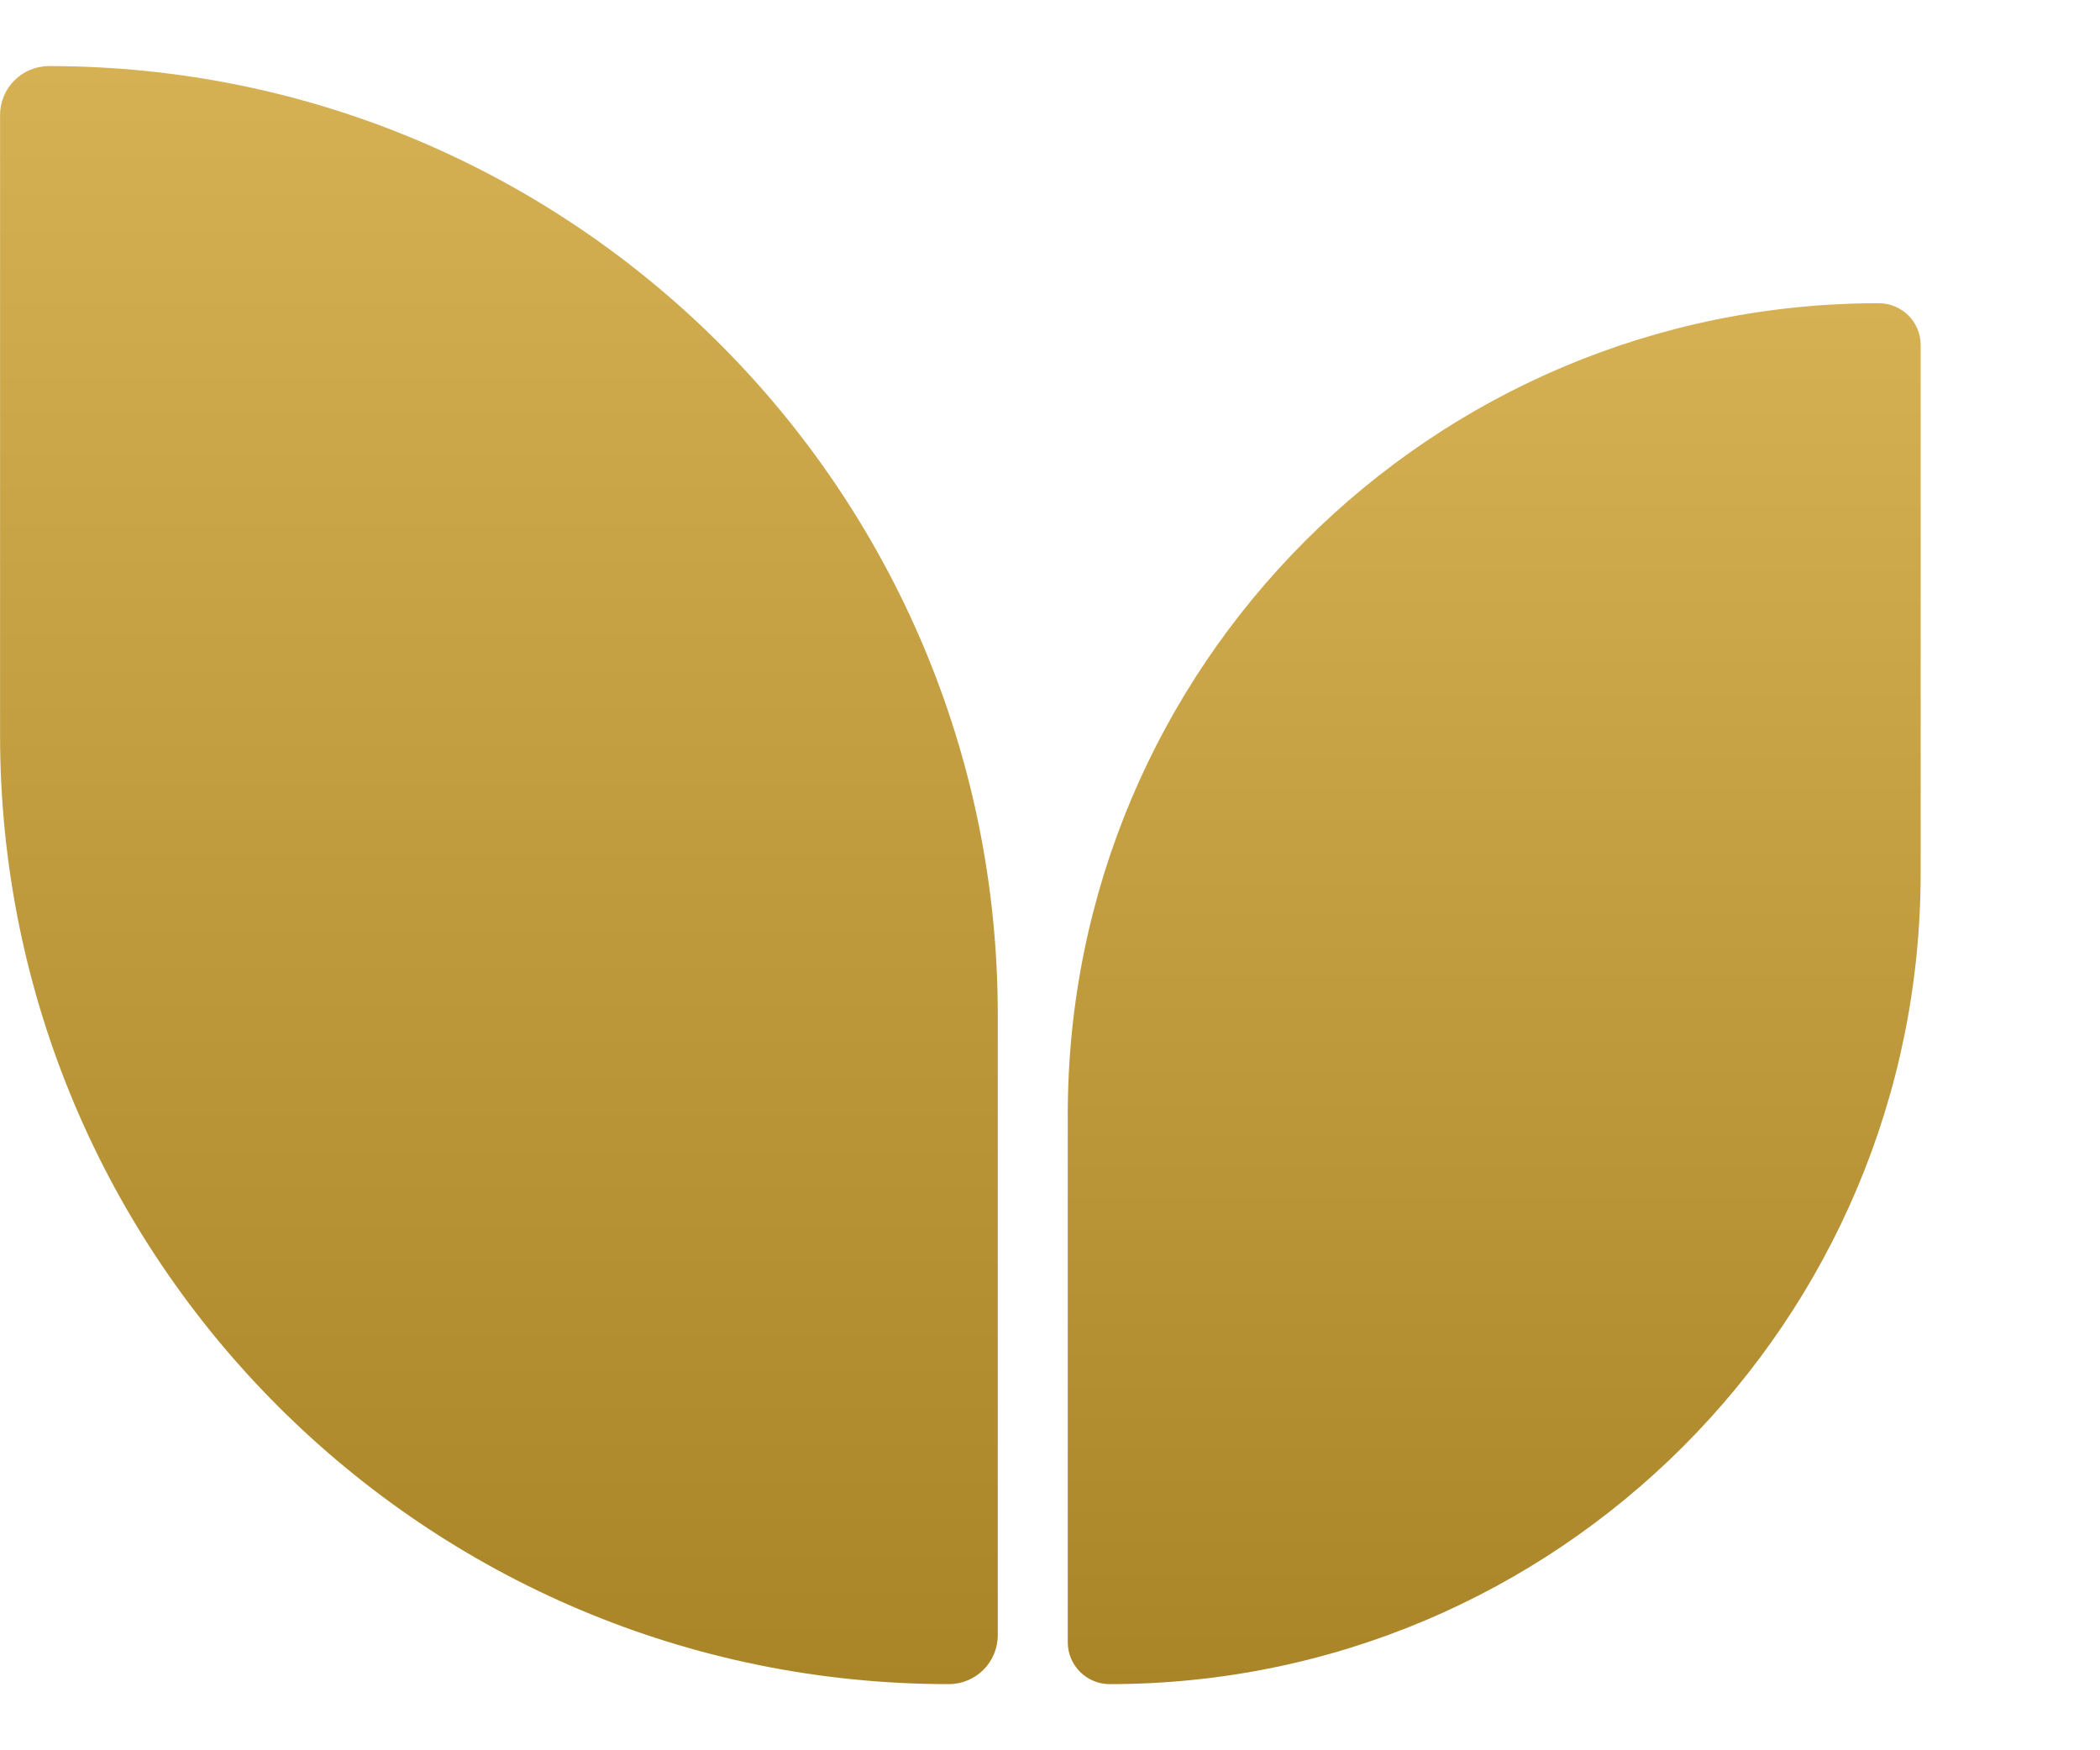
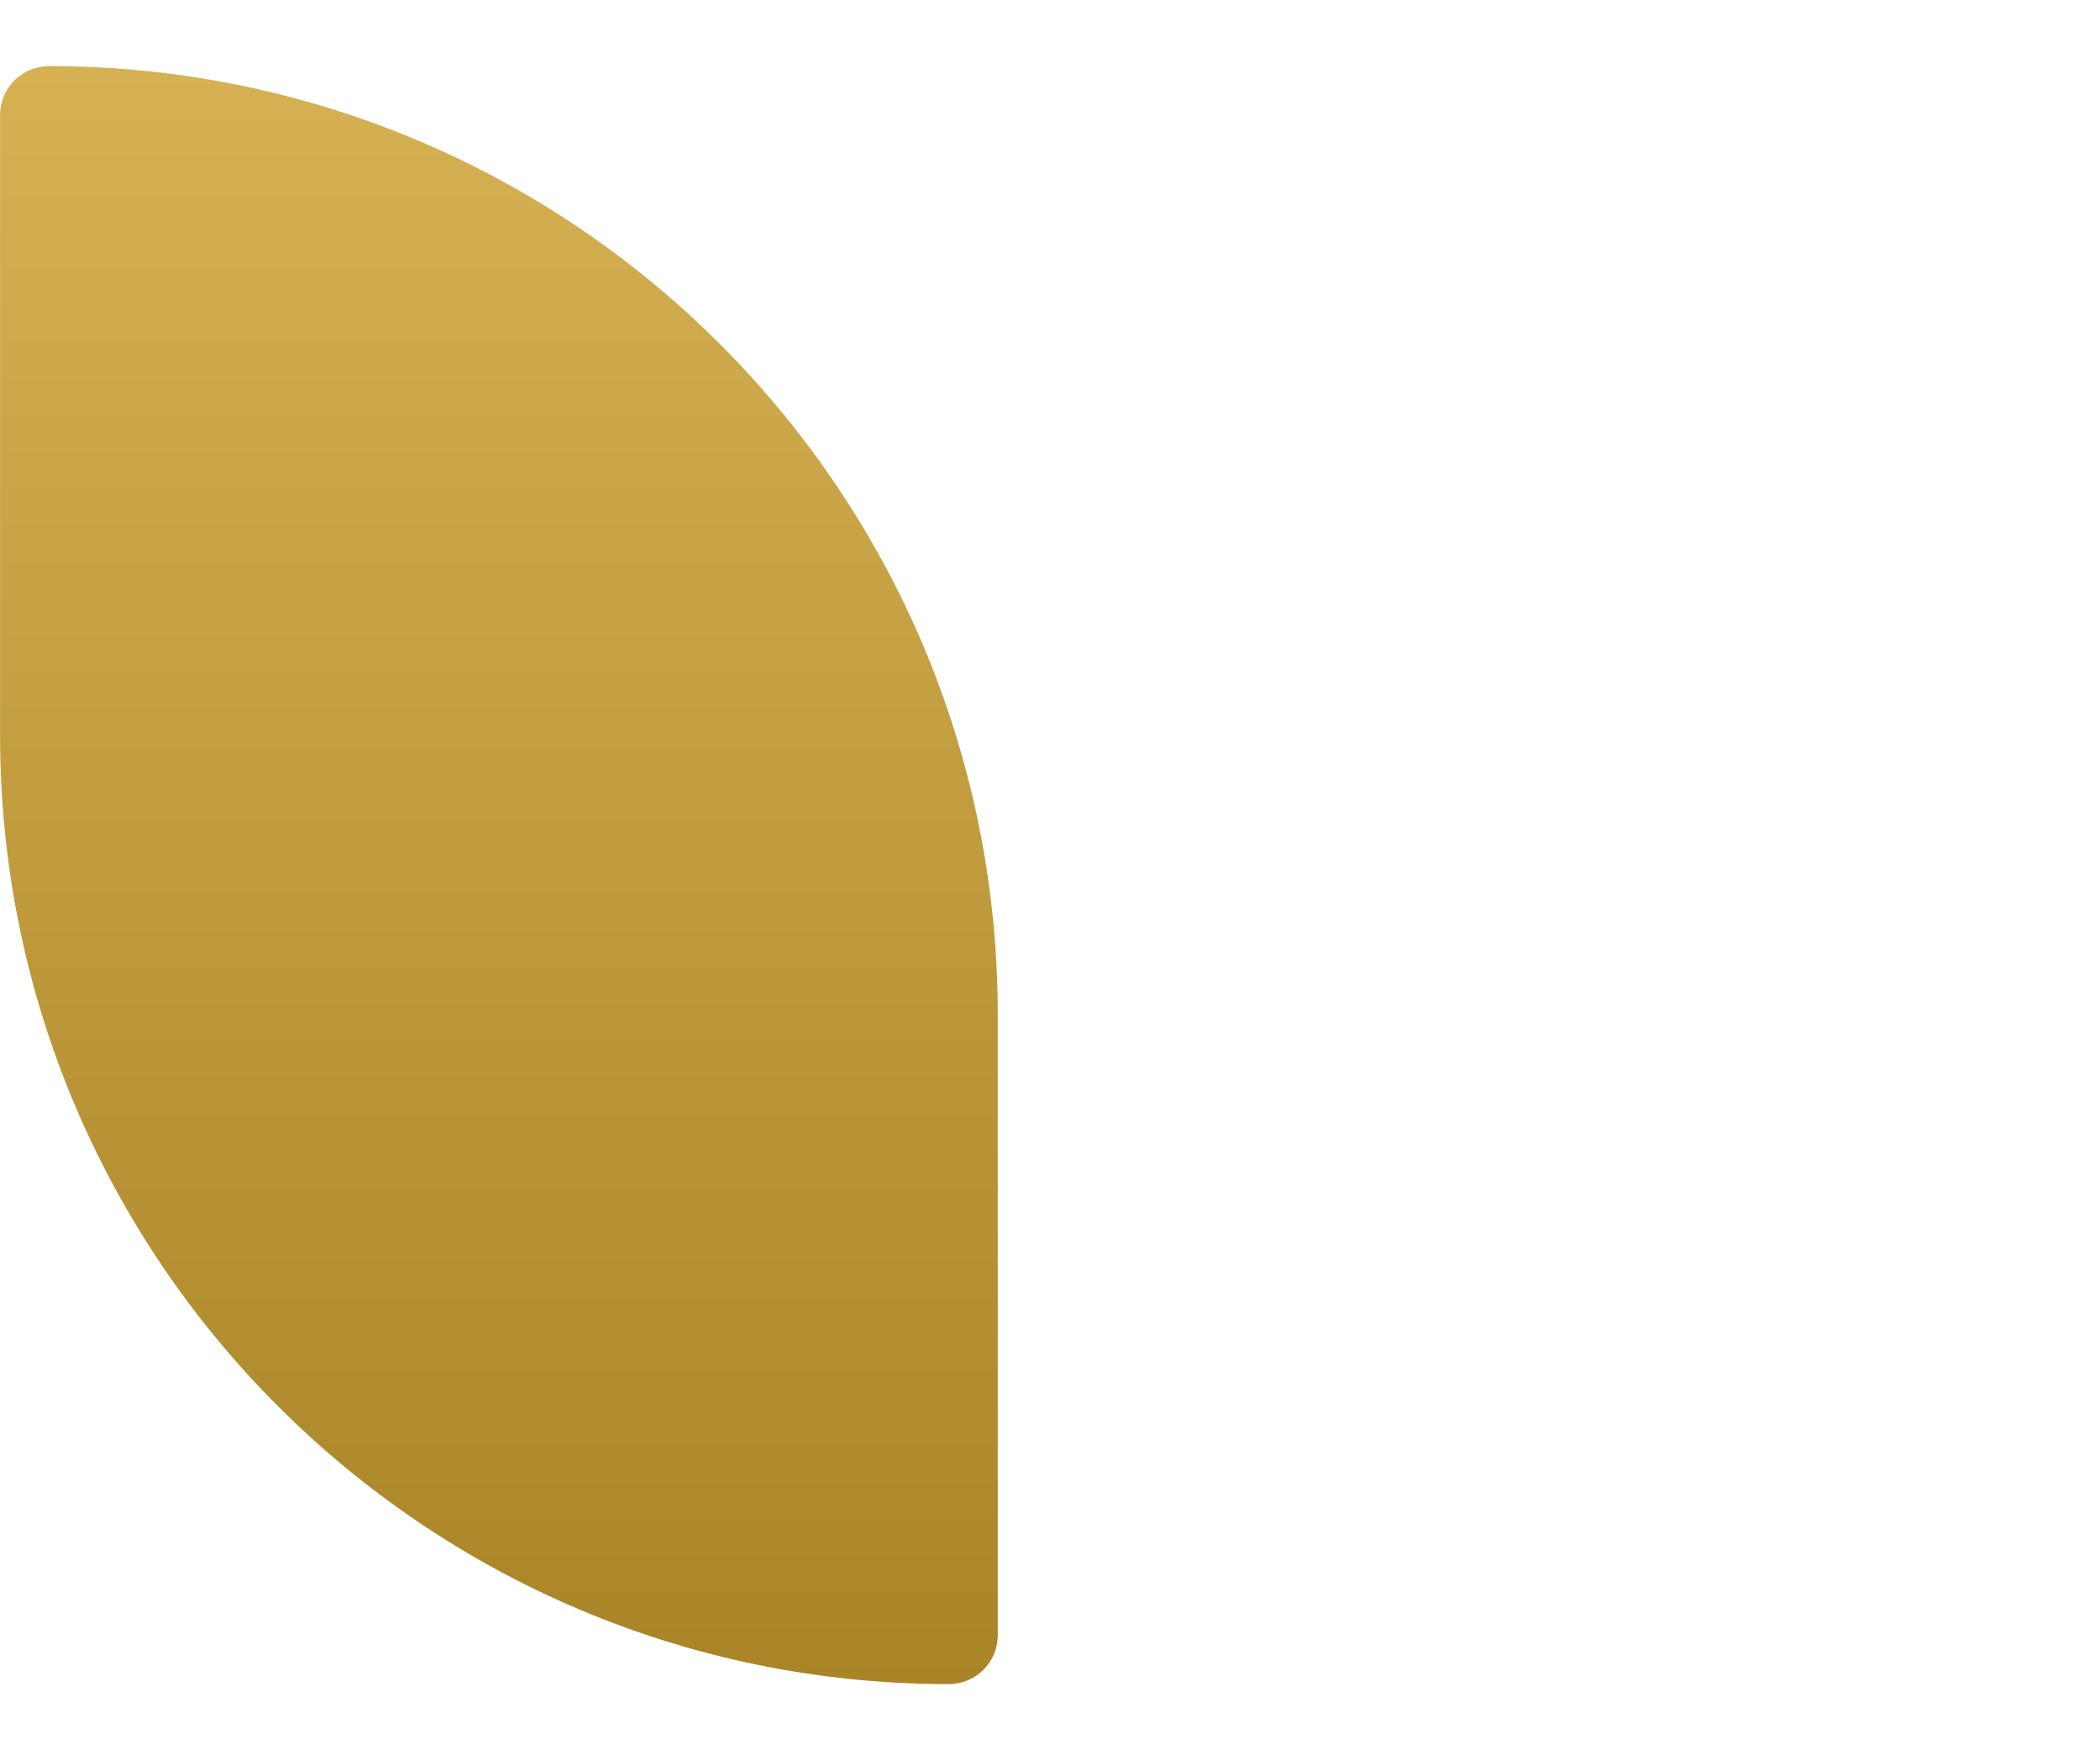
<svg xmlns="http://www.w3.org/2000/svg" width="30" height="25" viewBox="0 0 30 25" fill="none">
  <path d="M13.555 24.055C13.941 24.055 14.254 23.742 14.254 23.355L14.254 14.497C14.254 7.012 8.186 0.944 0.7 0.944C0.314 0.944 0.001 1.257 0.001 1.643L0.001 10.501C0.001 17.986 6.069 24.055 13.555 24.055Z" fill="url(#paint0_linear_5464_56699)" />
-   <path d="M15.852 24.055C15.522 24.055 15.254 23.787 15.254 23.457L15.254 15.917C15.254 9.518 20.441 4.331 26.84 4.331C27.17 4.331 27.438 4.598 27.438 4.928L27.438 12.469C27.438 18.867 22.251 24.055 15.852 24.055Z" fill="url(#paint1_linear_5464_56699)" />
  <defs>
    <linearGradient id="paint0_linear_5464_56699" x1="7.127" y1="0.944" x2="7.127" y2="24.055" gradientUnits="userSpaceOnUse">
      <stop stop-color="#D5B153" />
      <stop offset="1" stop-color="#A98528" />
    </linearGradient>
    <linearGradient id="paint1_linear_5464_56699" x1="21.346" y1="4.331" x2="21.346" y2="24.055" gradientUnits="userSpaceOnUse">
      <stop stop-color="#D5B153" />
      <stop offset="1" stop-color="#A98528" />
    </linearGradient>
  </defs>
</svg>